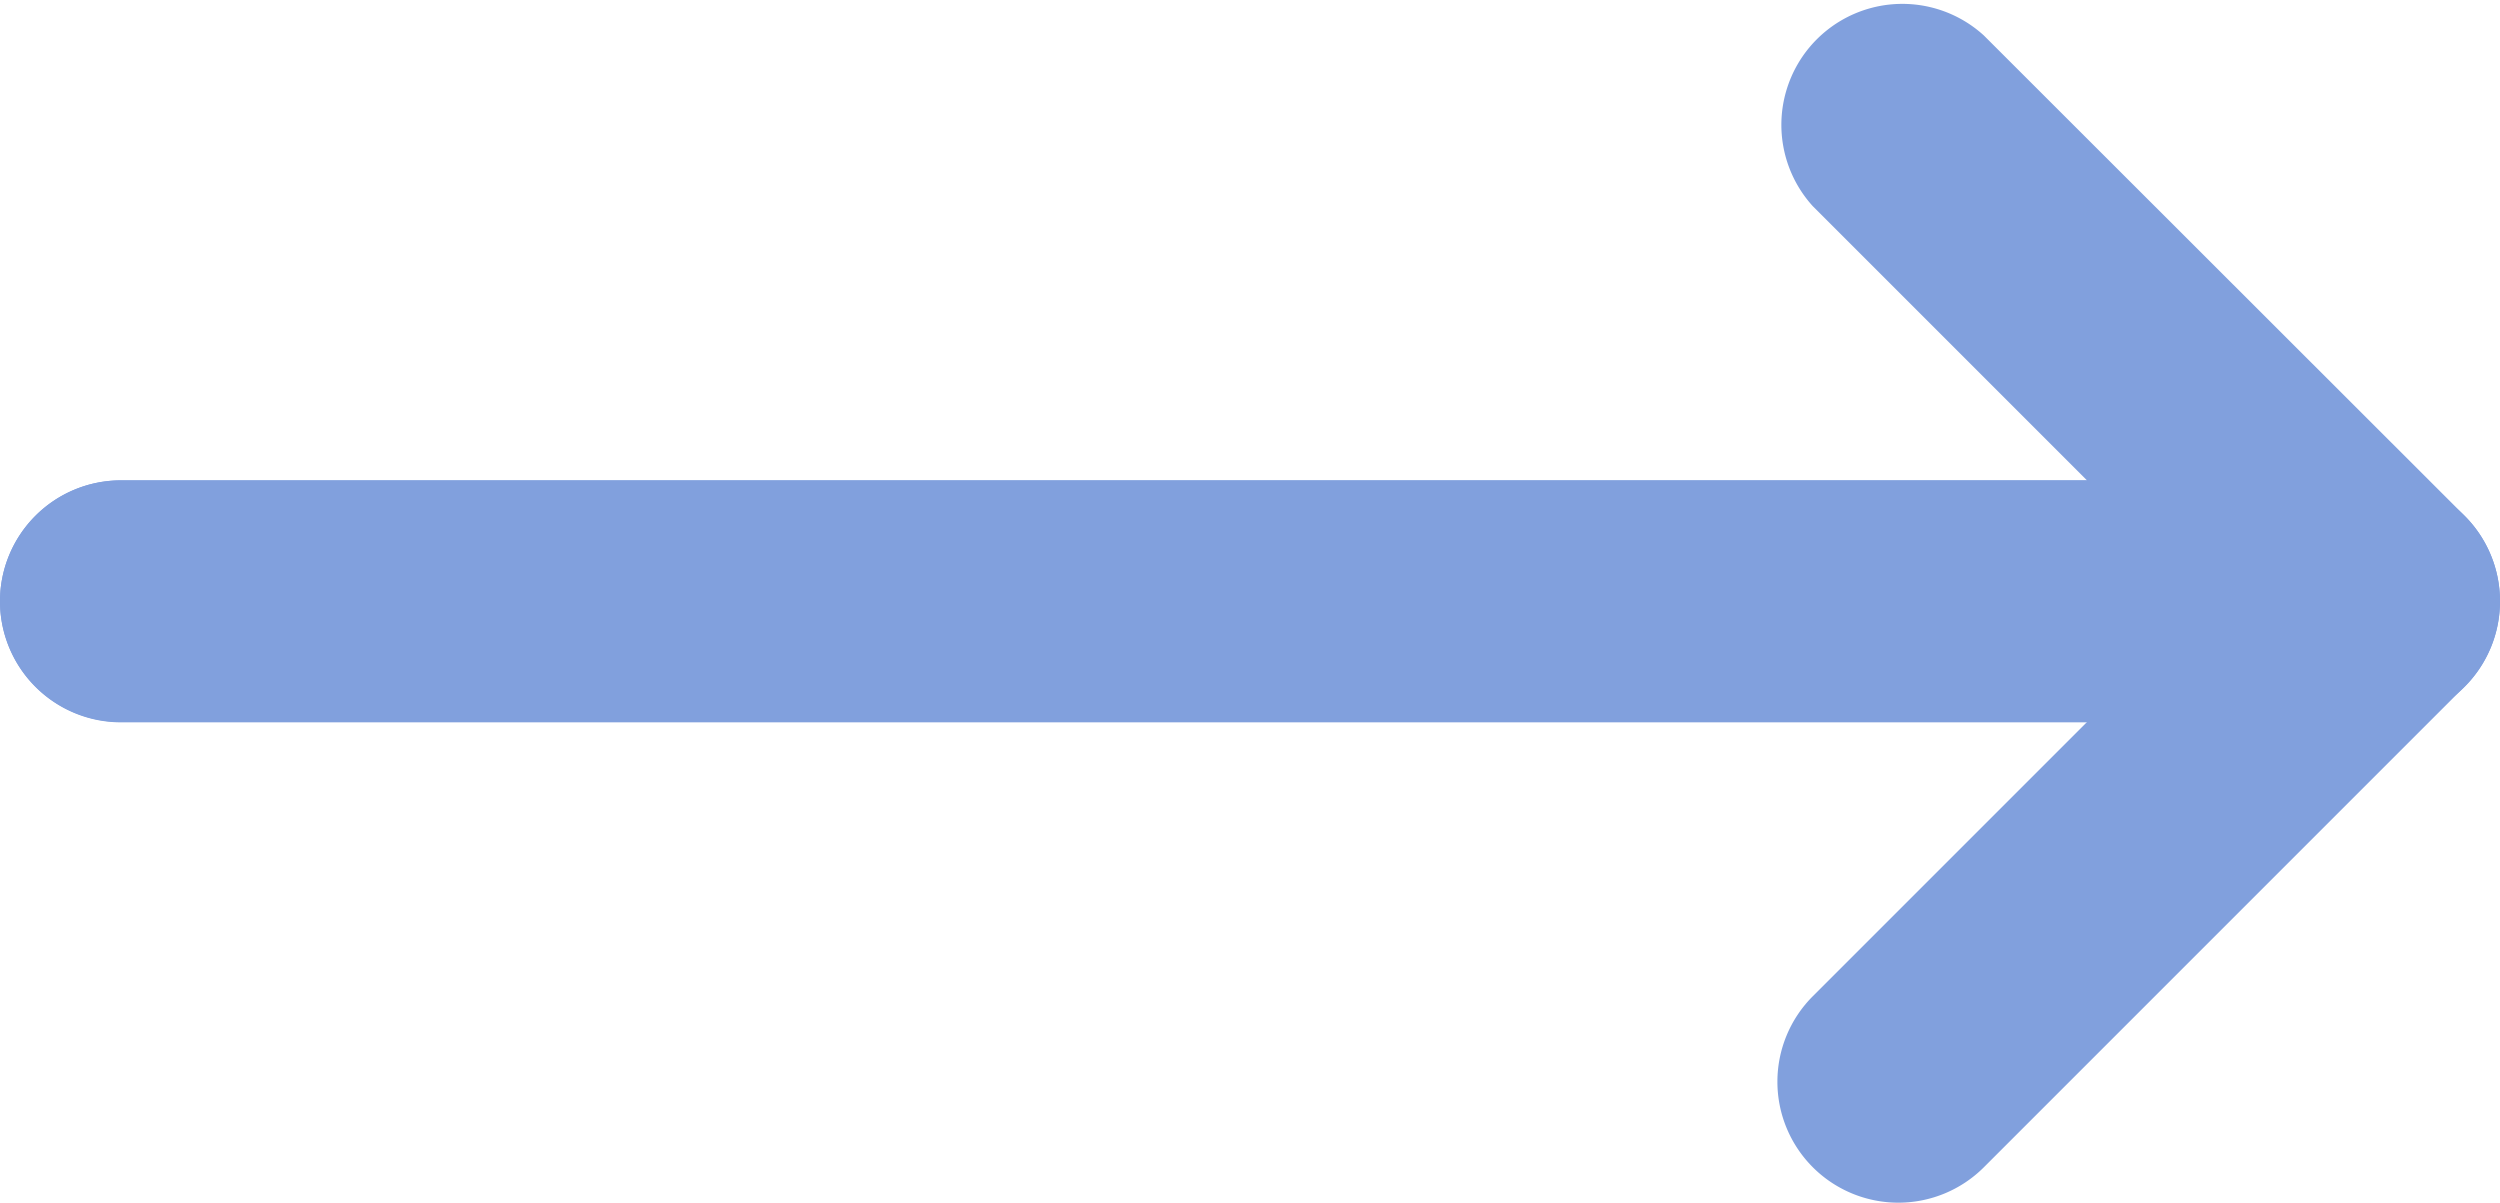
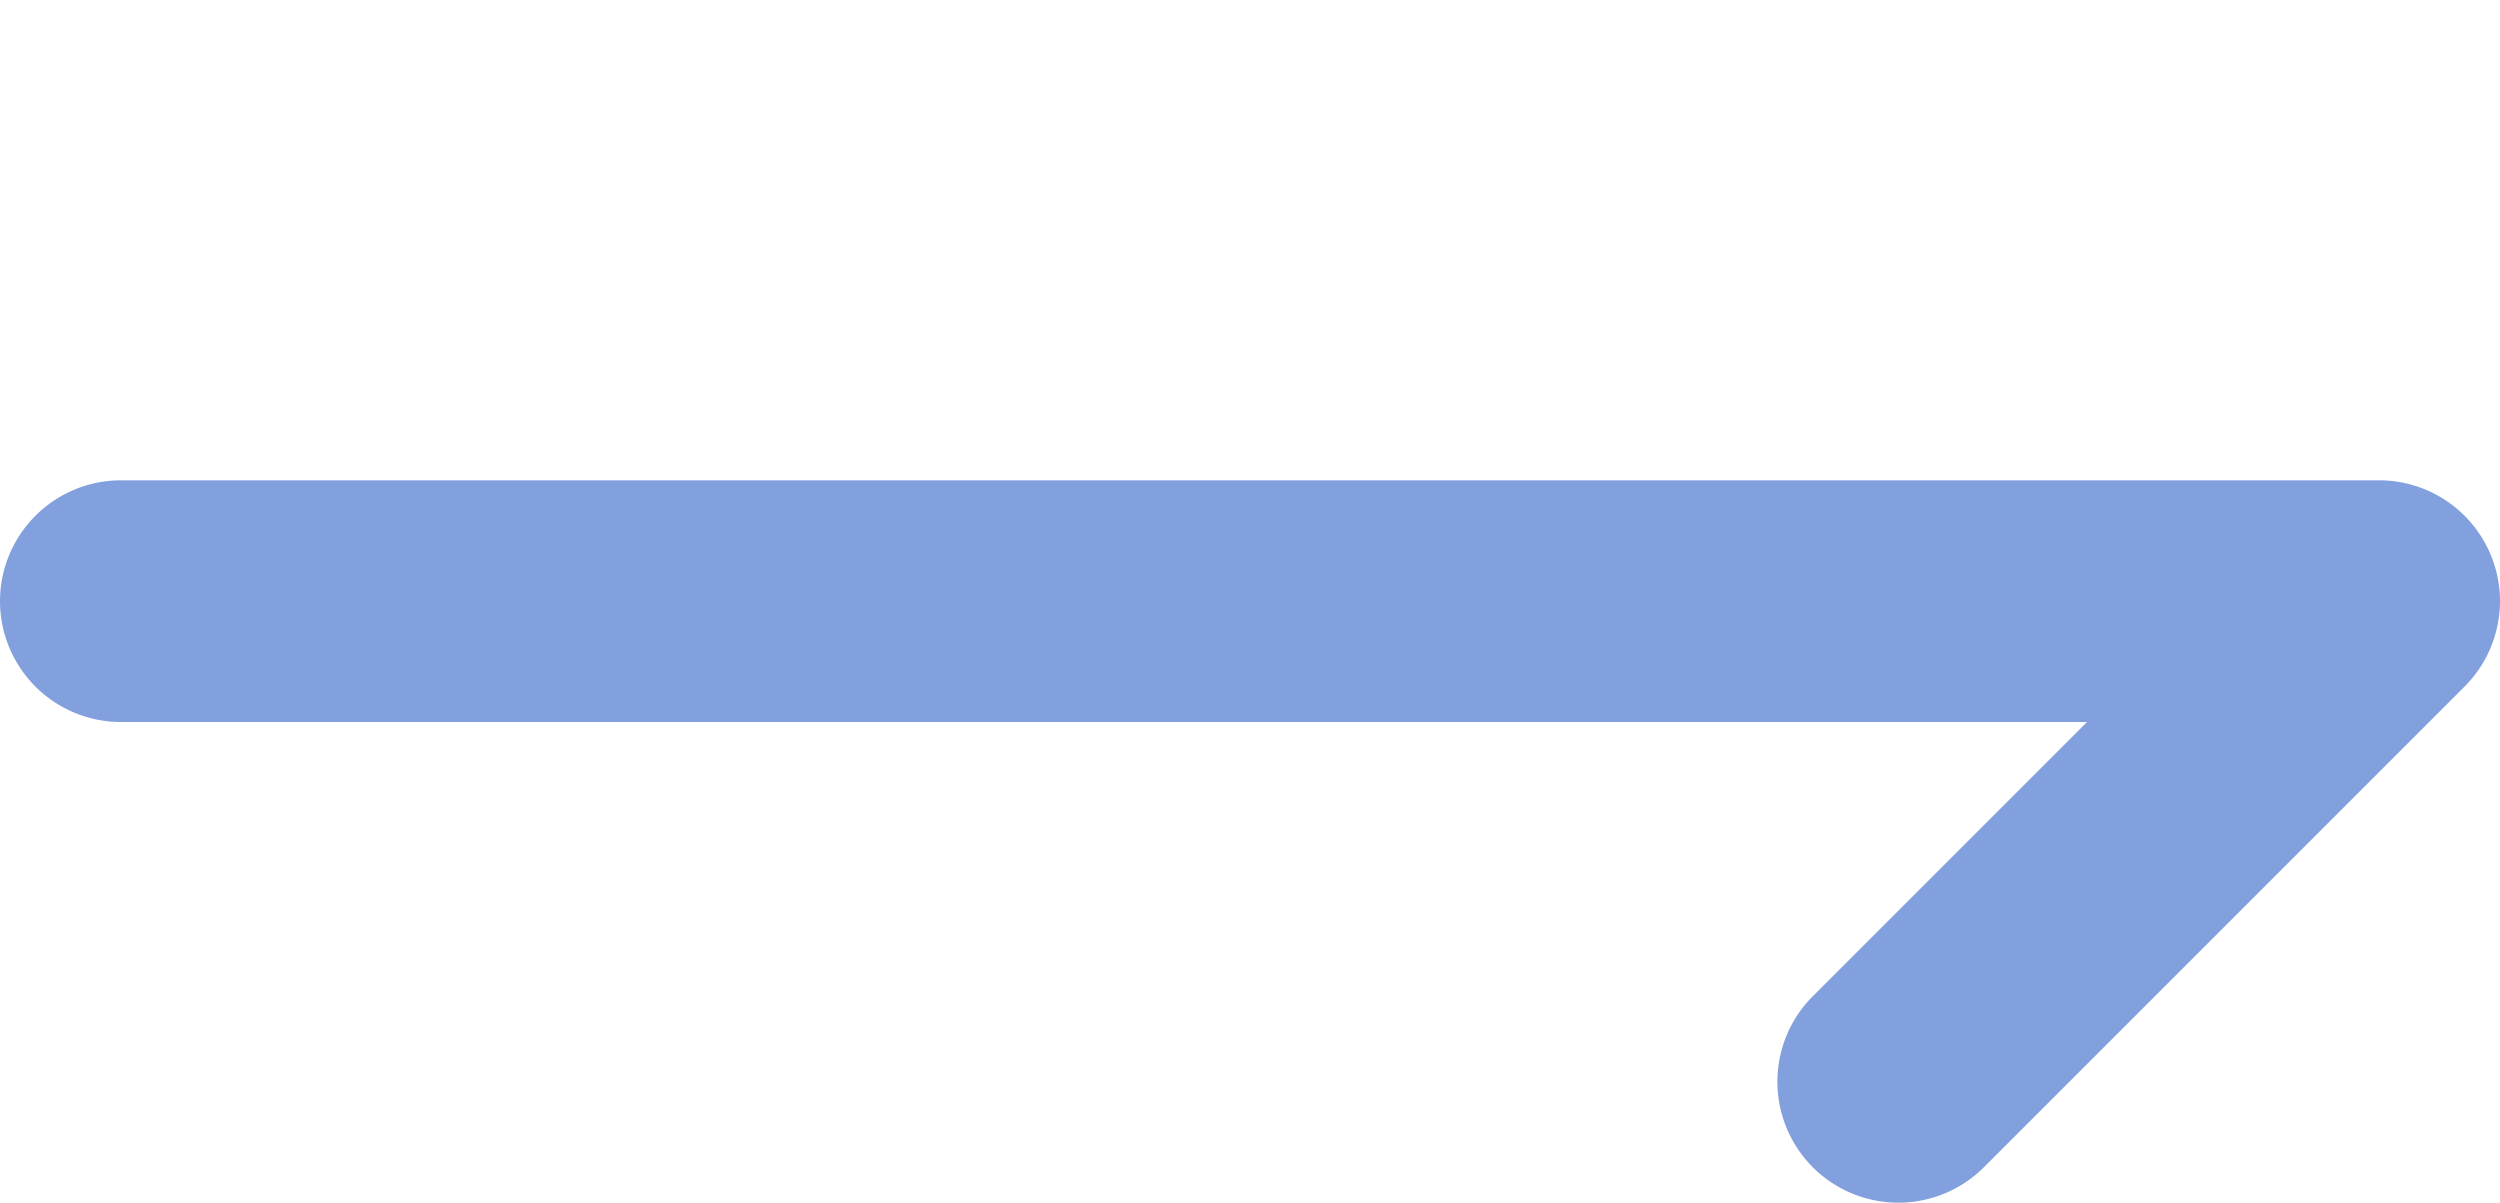
<svg xmlns="http://www.w3.org/2000/svg" width="31" height="14.913" viewBox="0 0 31 14.913">
  <g id="Group_197" data-name="Group 197" transform="translate(1.5 1.5)">
    <path id="Path_1" data-name="Path 1" d="M5.957,29.5A1.5,1.5,0,0,1,4.9,29.061L-1.061,23.1a1.5,1.5,0,0,1,0-2.121,1.5,1.5,0,0,1,2.121,0l3.4,3.4V0a1.5,1.5,0,0,1,1.5-1.5A1.5,1.5,0,0,1,7.457,0V28a1.5,1.5,0,0,1-1.5,1.5Z" transform="translate(0 11.913) rotate(-90)" fill="#81a0dd" />
-     <path id="Path_2" data-name="Path 2" d="M0,29.5a1.5,1.5,0,0,1-.574-.114A1.5,1.5,0,0,1-1.5,28V0A1.5,1.5,0,0,1,0-1.5,1.5,1.5,0,0,1,1.5,0V24.379l3.4-3.4A1.5,1.5,0,0,1,7.017,23.1L1.061,29.061A1.5,1.5,0,0,1,0,29.5Z" transform="translate(0 5.957) rotate(-90)" fill="#81a0dd" />
  </g>
</svg>